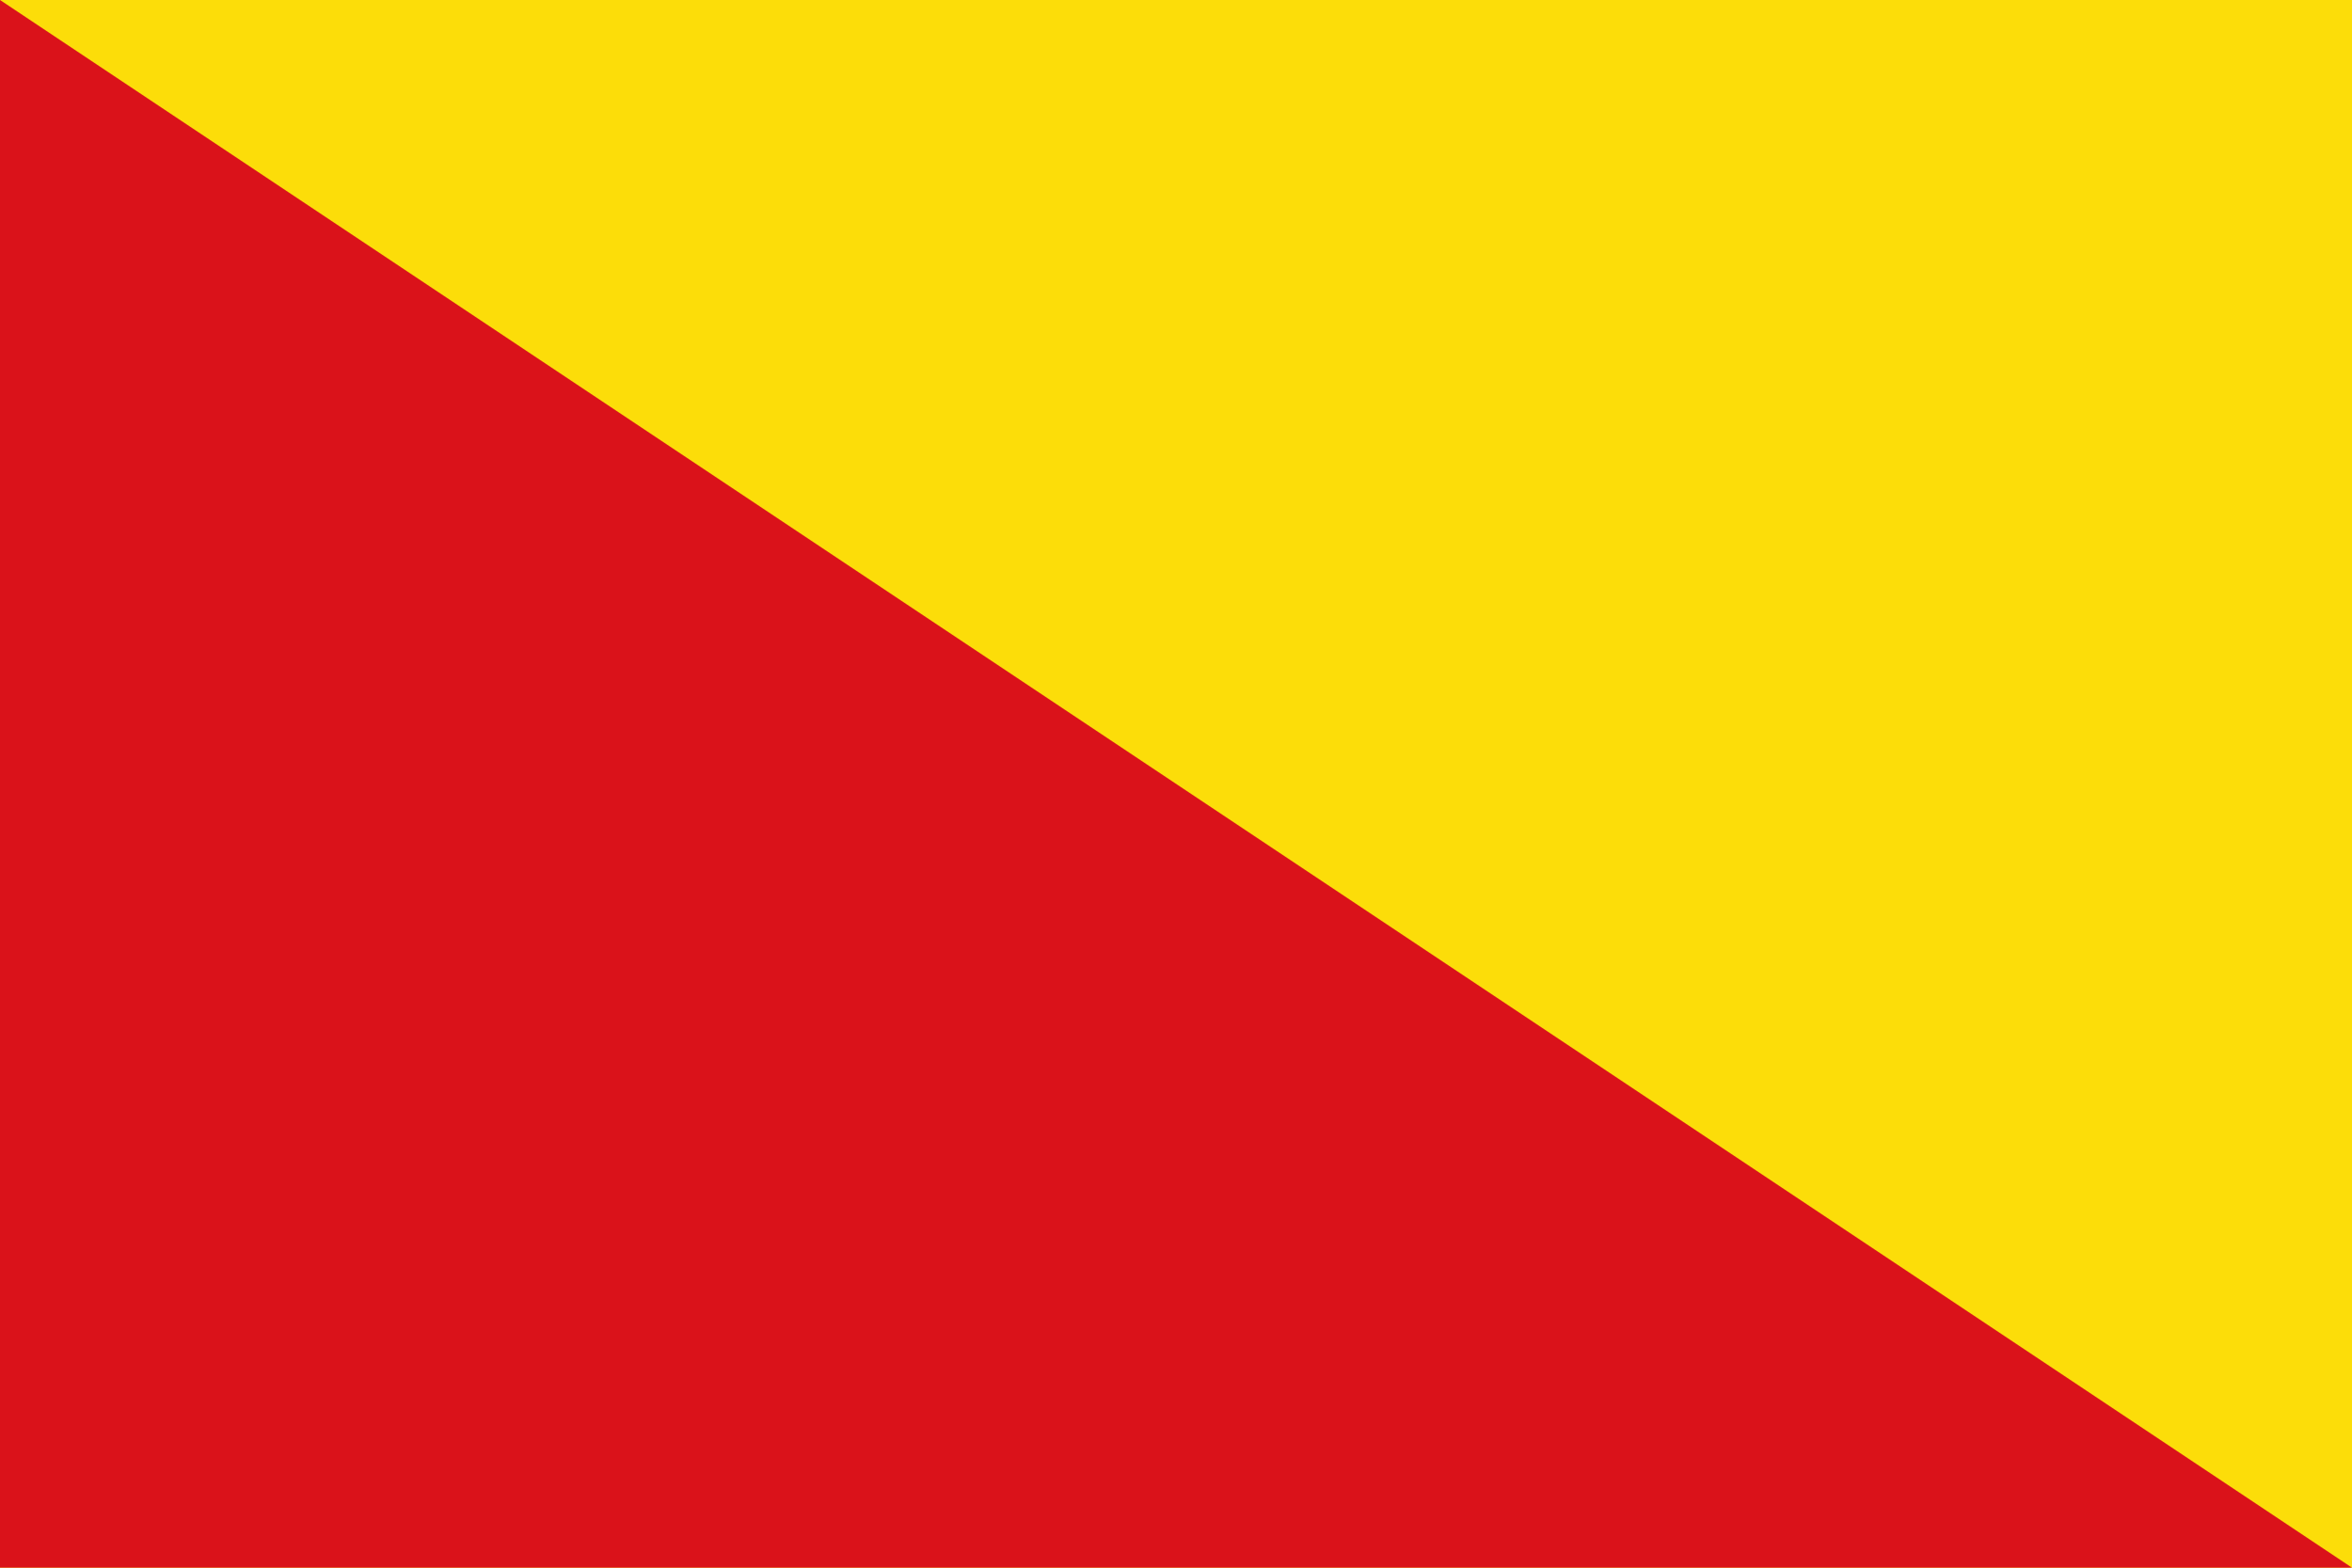
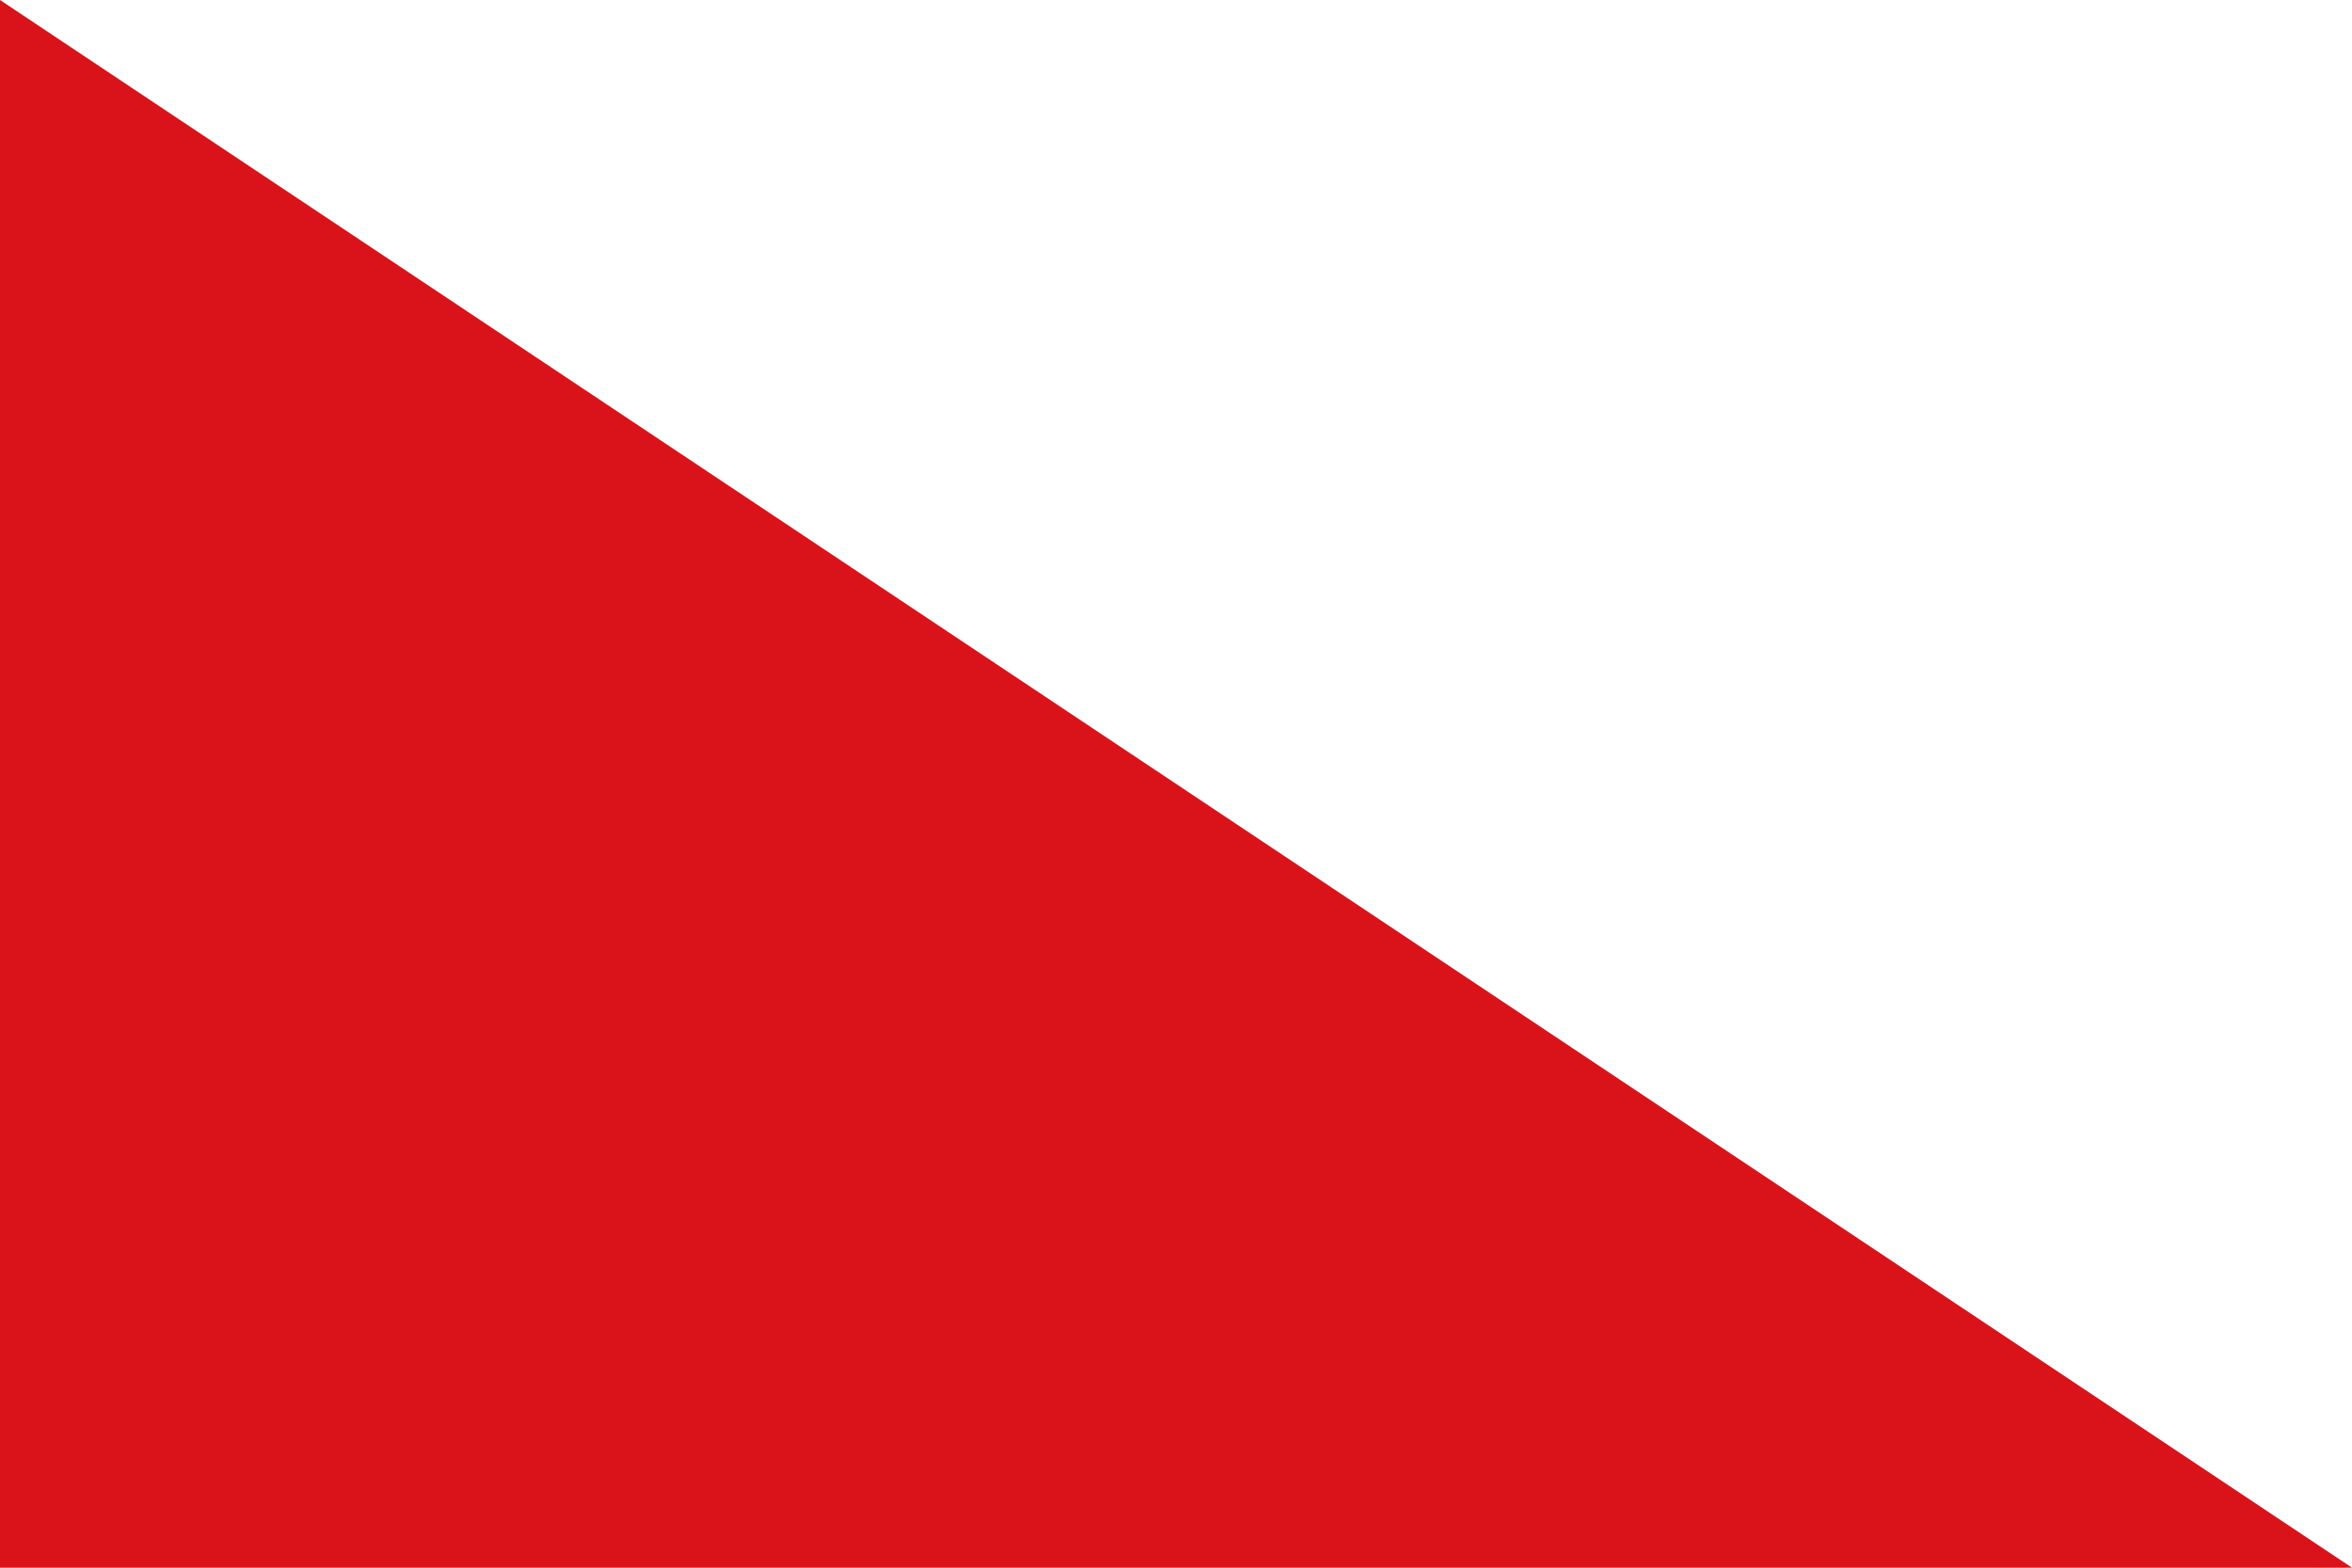
<svg xmlns="http://www.w3.org/2000/svg" xmlns:ns1="http://sodipodi.sourceforge.net/DTD/sodipodi-0.dtd" xmlns:ns2="http://www.inkscape.org/namespaces/inkscape" version="1.0" x="0" y="0" width="600" height="400" id="Belœil" ns1:version="0.32" ns2:version="0.45.1" ns1:docname="Belœil.svg" ns2:output_extension="org.inkscape.output.svg.inkscape" ns1:docbase="C:\TIIKERI\Liput\Belgia\provinssit\Hainaut - kunnat\Ath\svg">
  <defs id="defs2209" />
  <ns1:namedview ns2:window-height="712" ns2:window-width="1024" ns2:pageshadow="2" ns2:pageopacity="0.0" guidetolerance="10.0" gridtolerance="10.0" objecttolerance="10.0" borderopacity="1.0" bordercolor="#666666" pagecolor="#ffffff" id="base" width="600px" height="400px" ns2:zoom="0.94814144" ns2:cx="367.41242" ns2:cy="194.13424" ns2:window-x="-4" ns2:window-y="-4" ns2:current-layer="Belœil" />
  <g id="g3185" transform="scale(2,2)">
-     <rect id="or-ground" style="opacity:1;fill:#fcdd09;fill-opacity:1" y="0" x="0" height="200" width="300" />
    <polygon id="gules-triangle" style="opacity:1;fill:#da121a;fill-opacity:1" points="0,0 300,200 0,200 0,0 " />
  </g>
</svg>